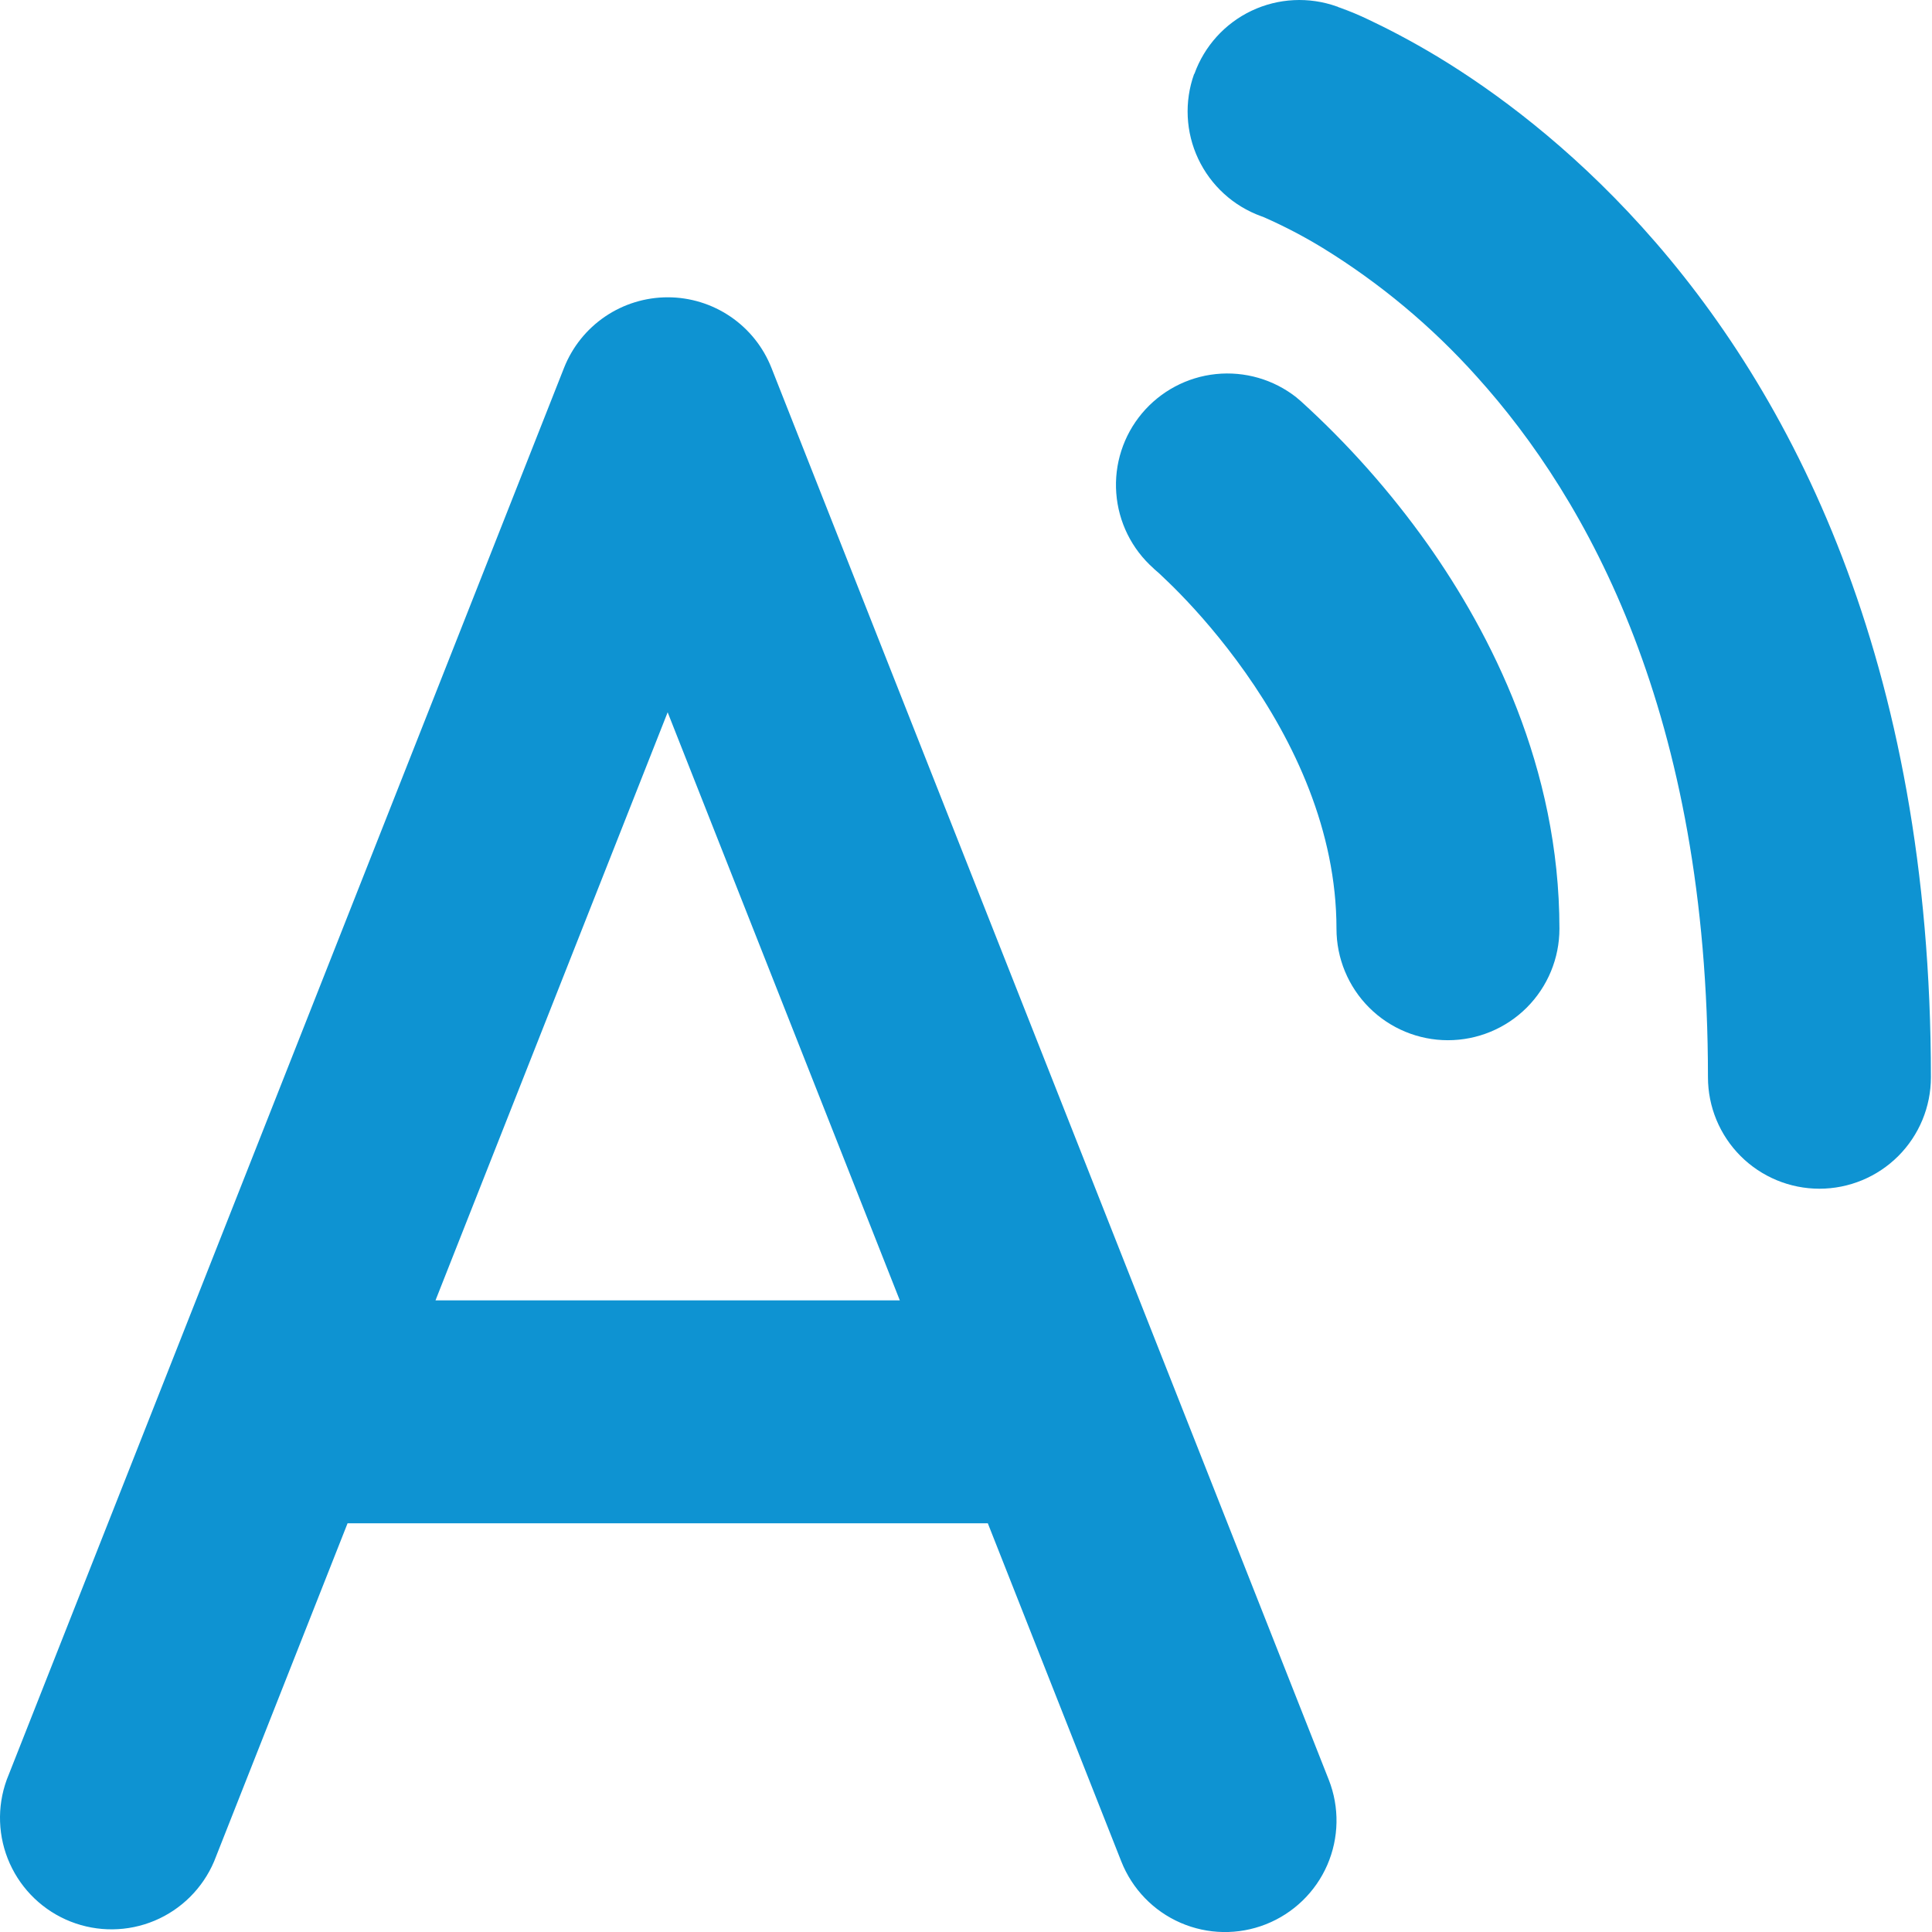
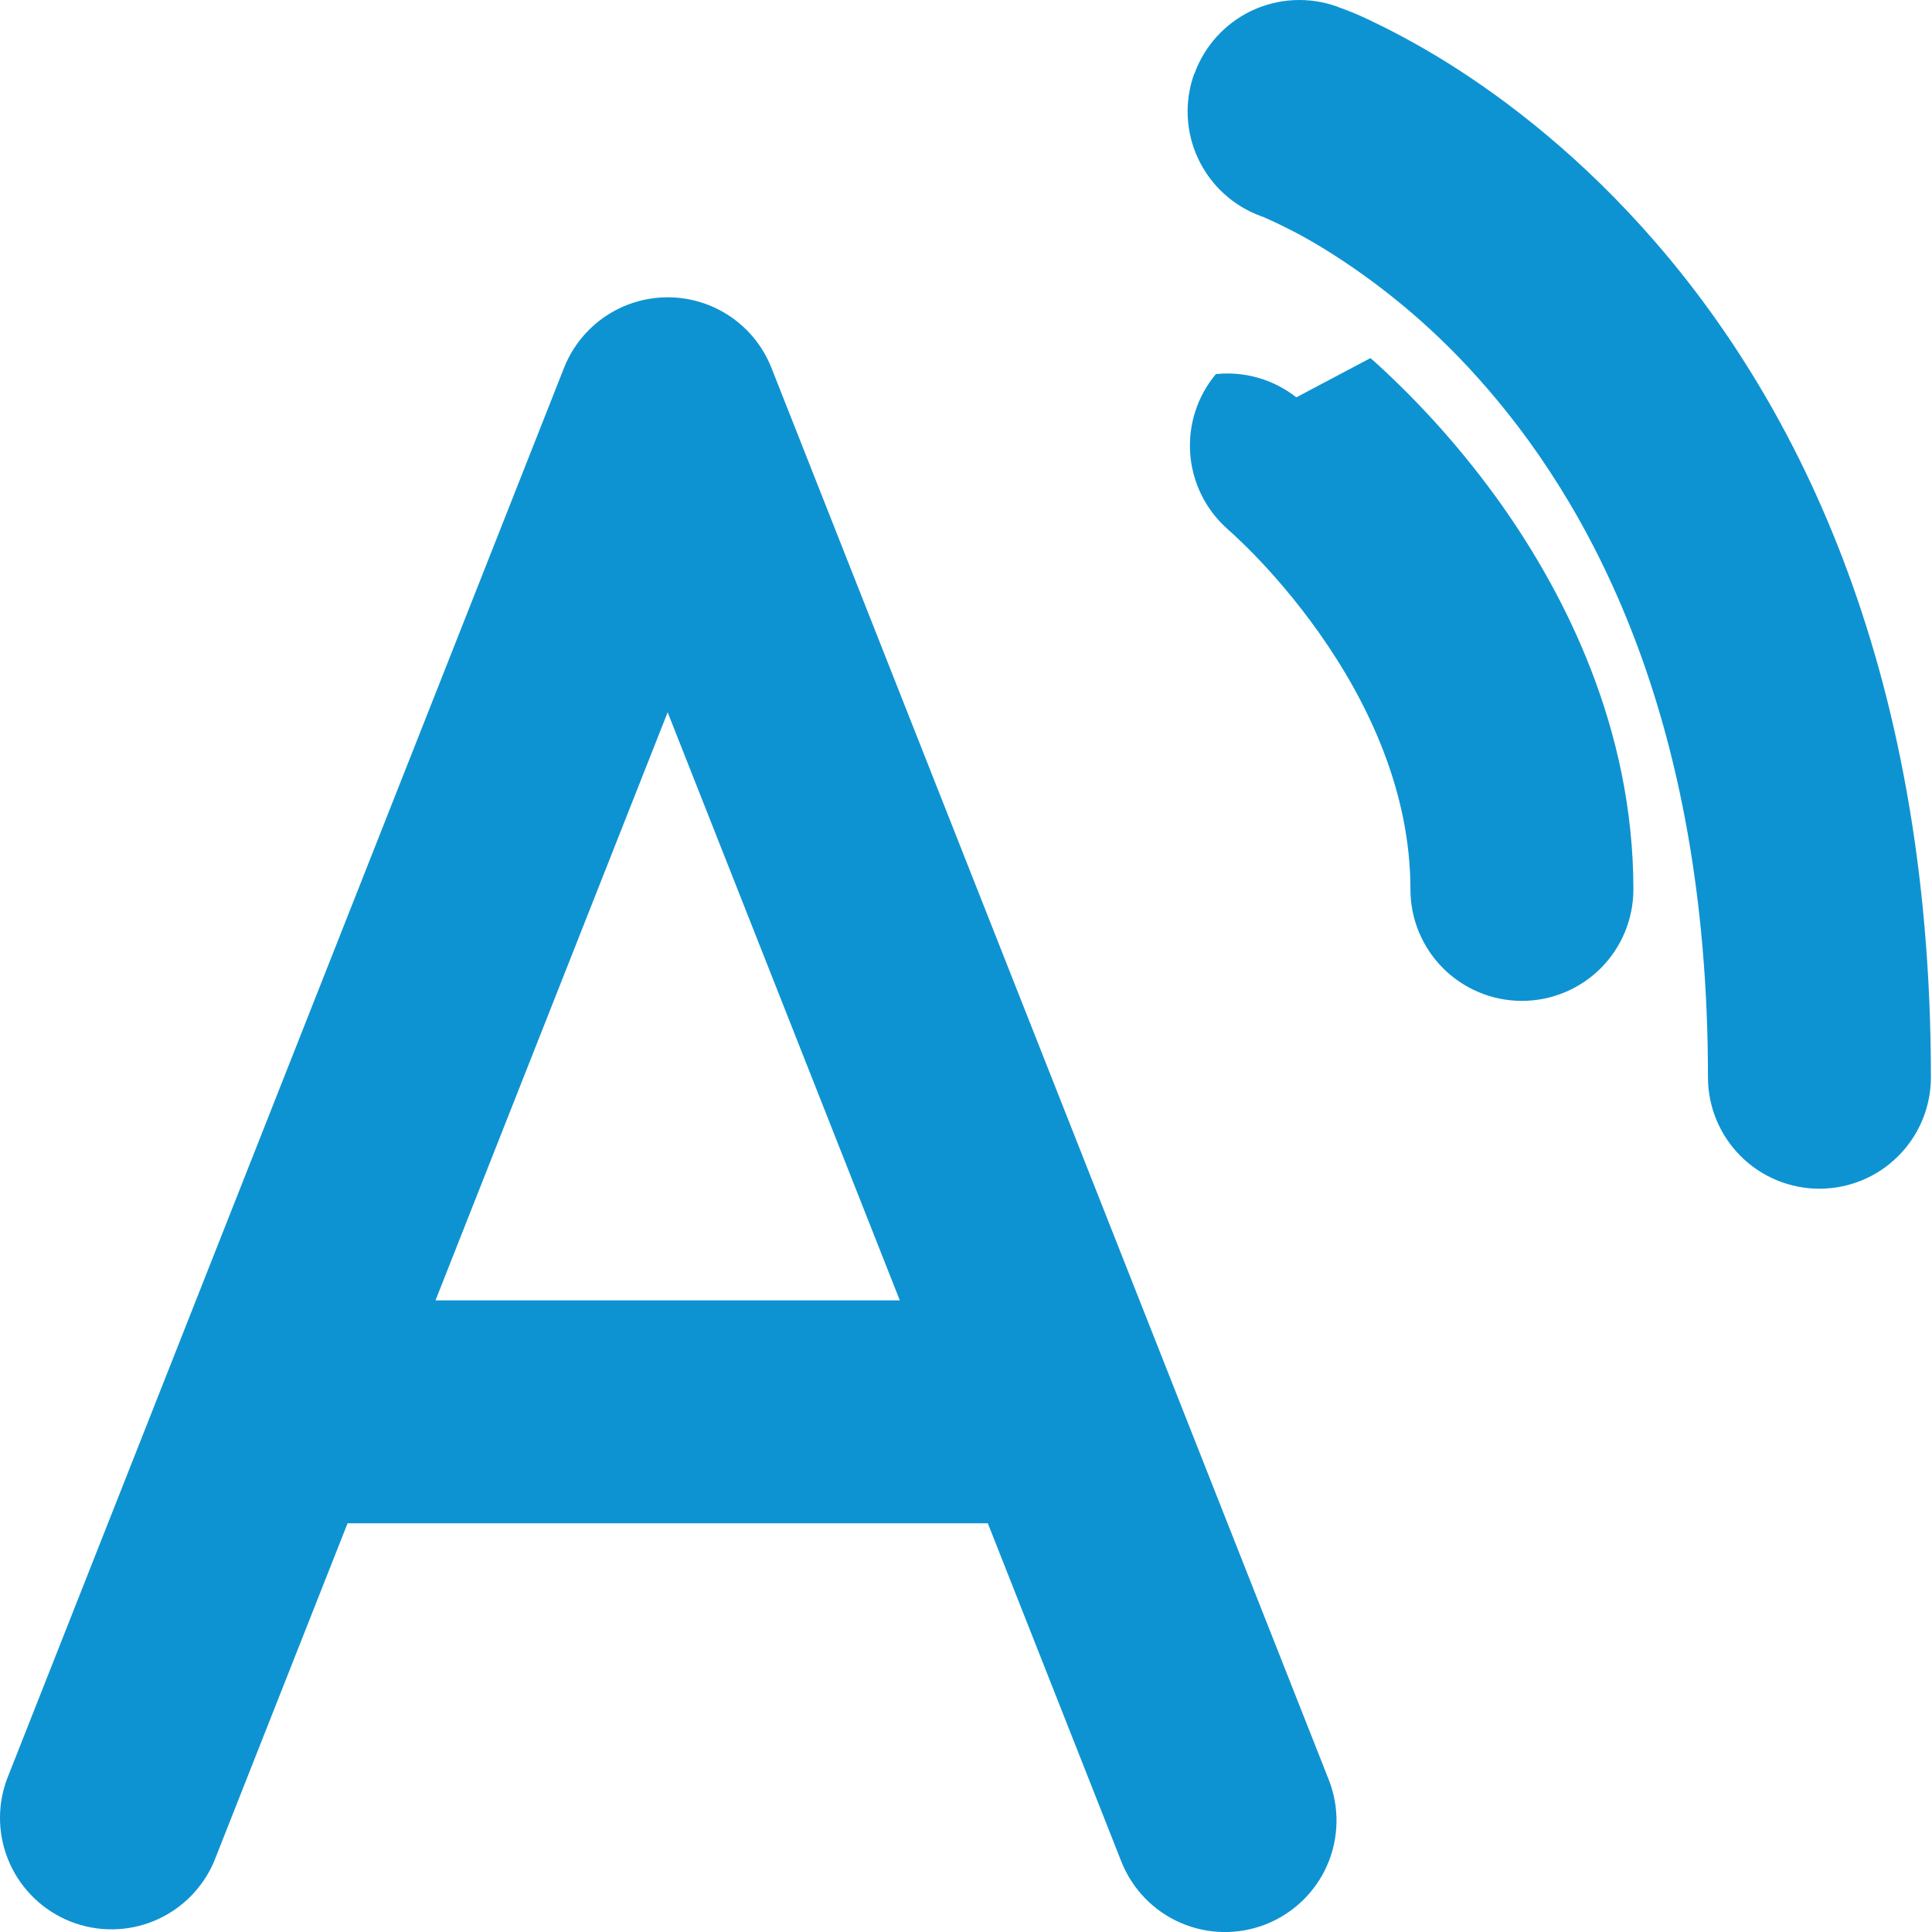
<svg xmlns="http://www.w3.org/2000/svg" height="50" viewBox="0 0 50 50" width="50">
-   <path d="m30.91 1.914c.258-.72.79-1.308 1.481-1.636.691-.327 1.484-.367 2.204-.111.823.346.004 0 .004 0h.004l.011.004.019.012.058.019c.248.091.492.193.731.308.454.215 1.077.531 1.808.973 1.458.885 3.369 2.292 5.269 4.396 3.846 4.258 7.473 11.196 7.473 22 0 .765-.304 1.499-.845 2.04-.541.541-1.275.845-2.04.845s-1.499-.304-2.04-.845c-.541-.541-.845-1.275-.845-2.04 0-9.385-3.104-14.943-5.985-18.135-1.161-1.295-2.503-2.416-3.985-3.327-.496-.303-1.011-.571-1.543-.804l-.054-.019c-.716-.26-1.3-.794-1.625-1.483s-.363-1.48-.106-2.197zm-10.946 7.604c-.213-.538-.582-1-1.061-1.325-.478-.325-1.044-.499-1.622-.499s-1.144.174-1.622.499c-.478.325-.848.787-1.061 1.325l-14.423 36.539c-.258.707-.23 1.486.079 2.172.309.686.873 1.225 1.573 1.501.7.276 1.48.268 2.174-.023.694-.291 1.246-.842 1.54-1.534l3.454-8.75h16.57l3.454 8.75c.281.712.832 1.284 1.534 1.589.702.305 1.496.319 2.208.038.712-.281 1.284-.833 1.589-1.534.305-.702.319-1.496.038-2.208zm3.323 24.135h-12.016l6.008-15.219zm10.262-23.37c-.59-.464-1.336-.679-2.082-.602s-1.432.443-1.914 1.018c-.481.575-.72 1.315-.664 2.063.055.748.4 1.445.96 1.943l.023.023.131.115c.119.115.308.288.535.523.462.473 1.077 1.169 1.692 2.039 1.258 1.781 2.358 4.089 2.358 6.631 0 .765.304 1.499.845 2.04.541.541 1.275.845 2.04.845s1.499-.304 2.04-.845c.541-.541.845-1.275.845-2.04 0-4.185-1.785-7.65-3.412-9.954-.957-1.348-2.057-2.589-3.281-3.7l-.077-.065-.023-.019-.008-.008-.004-.004z" fill="#0e93d2" />
+   <path d="m30.91 1.914c.258-.72.79-1.308 1.481-1.636.691-.327 1.484-.367 2.204-.111.823.346.004 0 .004 0h.004l.011.004.019.012.058.019c.248.091.492.193.731.308.454.215 1.077.531 1.808.973 1.458.885 3.369 2.292 5.269 4.396 3.846 4.258 7.473 11.196 7.473 22 0 .765-.304 1.499-.845 2.04-.541.541-1.275.845-2.04.845s-1.499-.304-2.04-.845c-.541-.541-.845-1.275-.845-2.04 0-9.385-3.104-14.943-5.985-18.135-1.161-1.295-2.503-2.416-3.985-3.327-.496-.303-1.011-.571-1.543-.804l-.054-.019c-.716-.26-1.3-.794-1.625-1.483s-.363-1.48-.106-2.197zm-10.946 7.604c-.213-.538-.582-1-1.061-1.325-.478-.325-1.044-.499-1.622-.499s-1.144.174-1.622.499c-.478.325-.848.787-1.061 1.325l-14.423 36.539c-.258.707-.23 1.486.079 2.172.309.686.873 1.225 1.573 1.501.7.276 1.48.268 2.174-.023.694-.291 1.246-.842 1.54-1.534l3.454-8.75h16.57l3.454 8.75c.281.712.832 1.284 1.534 1.589.702.305 1.496.319 2.208.038.712-.281 1.284-.833 1.589-1.534.305-.702.319-1.496.038-2.208zm3.323 24.135h-12.016l6.008-15.219zm10.262-23.37c-.59-.464-1.336-.679-2.082-.602c-.481.575-.72 1.315-.664 2.063.055.748.4 1.445.96 1.943l.023.023.131.115c.119.115.308.288.535.523.462.473 1.077 1.169 1.692 2.039 1.258 1.781 2.358 4.089 2.358 6.631 0 .765.304 1.499.845 2.04.541.541 1.275.845 2.04.845s1.499-.304 2.04-.845c.541-.541.845-1.275.845-2.04 0-4.185-1.785-7.65-3.412-9.954-.957-1.348-2.057-2.589-3.281-3.7l-.077-.065-.023-.019-.008-.008-.004-.004z" fill="#0e93d2" />
</svg>